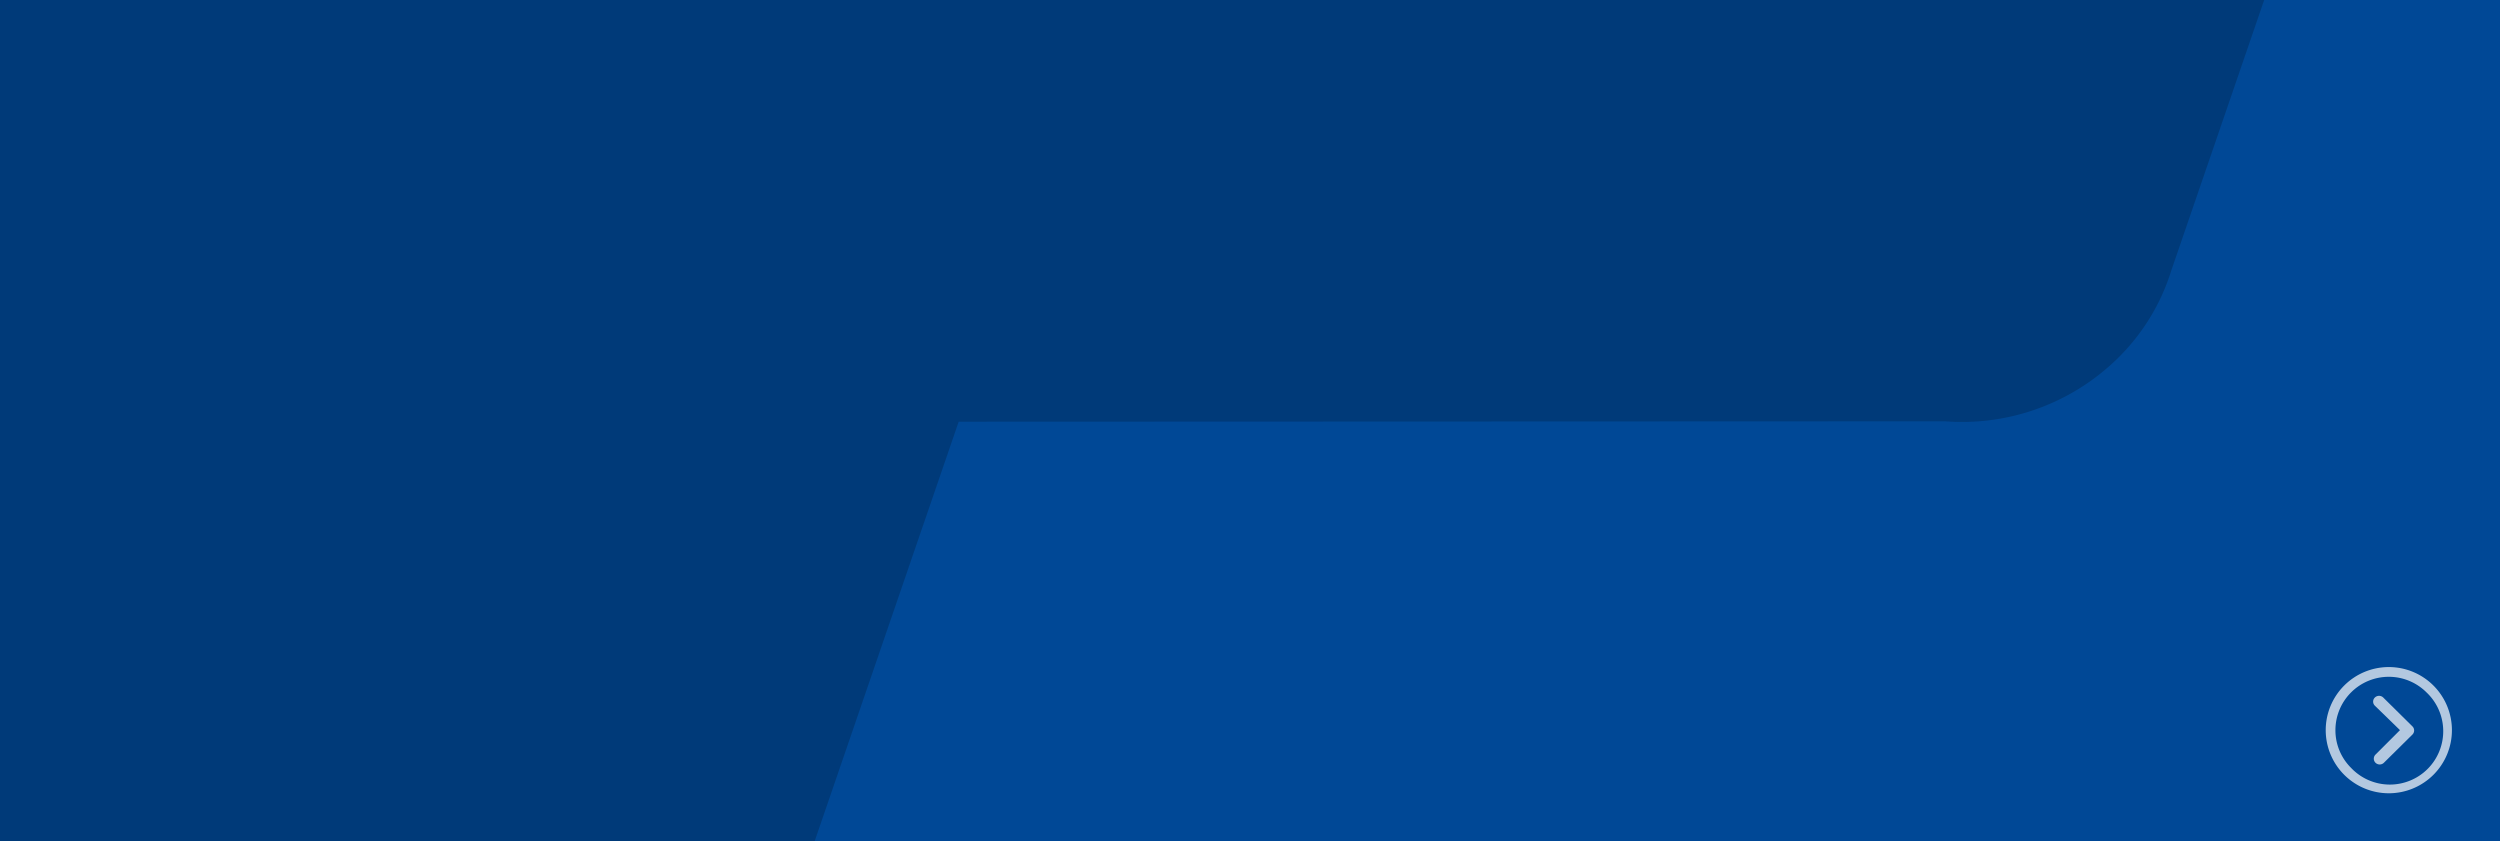
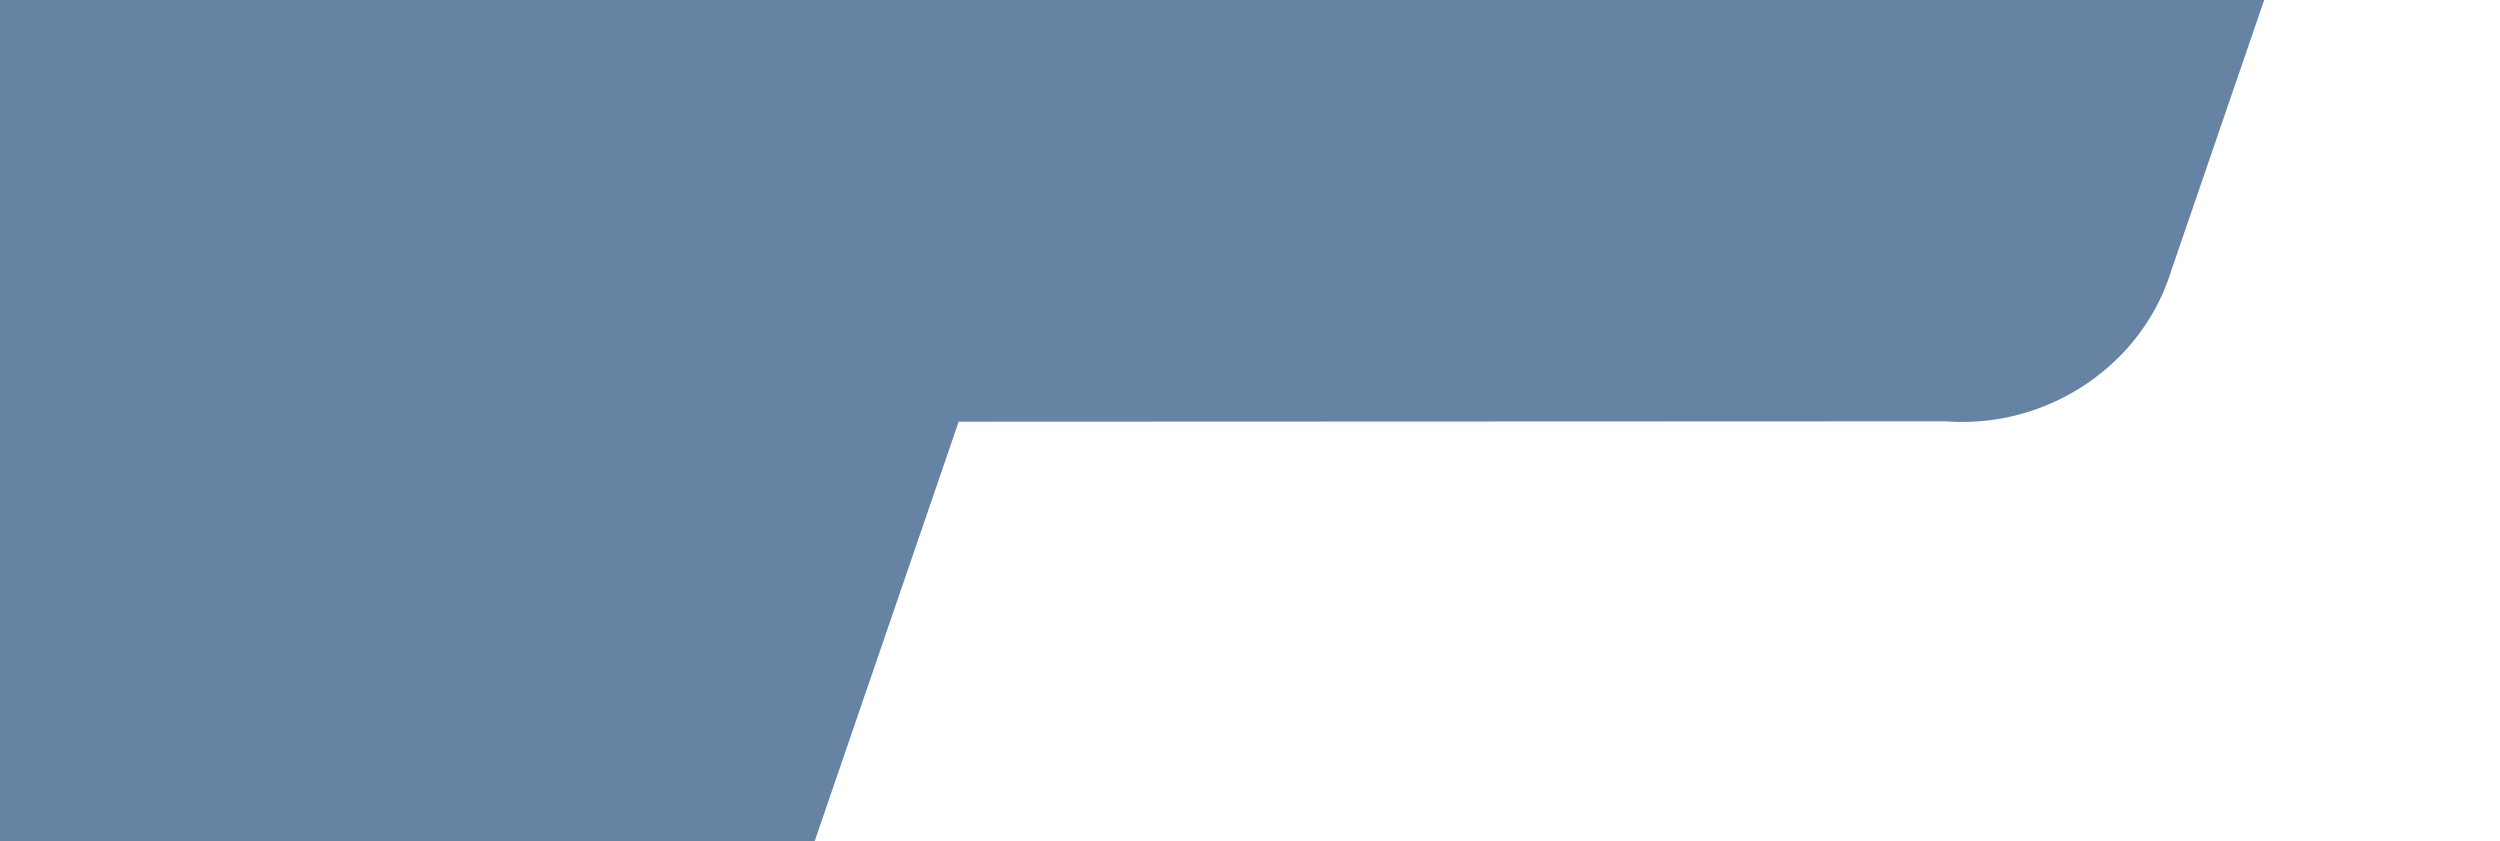
<svg xmlns="http://www.w3.org/2000/svg" id="バナー_テキスト_大_416" width="416" height="140" viewBox="0 0 416 140">
  <defs>
    <clipPath id="clip-path">
      <path id="パス_310" data-name="パス 310" d="M0,0H416V140H0Z" transform="translate(56.047 235)" fill="#003166" />
    </clipPath>
  </defs>
-   <rect id="長方形_464" data-name="長方形 464" width="416" height="140" fill="#004896" />
  <g id="マスクグループ_46" data-name="マスクグループ 46" transform="translate(-56.047 -235)" opacity="0.6" clip-path="url(#clip-path)">
    <path id="パス_210" data-name="パス 210" d="M555.068,11.116A37.019,37.019,0,0,0,526.551.846l-.005-.005L284.554.739a36.953,36.953,0,0,0-25.823,10.379A34.991,34.991,0,0,0,249.152,27.5l-68.2,198.646H95.571a37.083,37.083,0,0,0-25.8,10.37A34.975,34.975,0,0,0,59.9,254.193l-.011.01L9.651,399.846c-.16.424-.3.847-.441,1.271l-.05.15A34.713,34.713,0,0,0,18.182,436.9,36.9,36.9,0,0,0,44,447.263H207.114A36.9,36.9,0,0,0,232.931,436.9a35.046,35.046,0,0,0,9.149-14.845l42.949-125.1,164.132-.065h.011a36.981,36.981,0,0,0,28.5-10.275,34.951,34.951,0,0,0,9.142-14.832L563.437,48.605l-.008-.017a34.678,34.678,0,0,0-8.364-37.473" transform="translate(-69.458 8.218)" fill="#003166" />
  </g>
  <g id="Icon_ionic-ios-arrow-dropright" data-name="Icon ionic-ios-arrow-dropright" transform="translate(387 111)" opacity="0.7">
    <path id="パス_265" data-name="パス 265" d="M14.7,10.265a1,1,0,0,1,1.39,0l4.857,4.8a.955.955,0,0,1,.031,1.333L16.2,21.121a.994.994,0,0,1-1.39.005.956.956,0,0,1,0-1.368l4.068-4.065L14.7,11.628A.946.946,0,0,1,14.7,10.265Z" transform="translate(-6.521 -5.198)" fill="#fff" />
    <path id="パス_266" data-name="パス 266" d="M3.375,13.875a10.5,10.5,0,1,0,10.5-10.5A10.5,10.5,0,0,0,3.375,13.875Zm1.615,0A8.881,8.881,0,0,1,20.155,7.6,8.881,8.881,0,1,1,7.6,20.155,8.808,8.808,0,0,1,4.99,13.875Z" transform="translate(-3.375 -3.375)" fill="#fff" />
  </g>
</svg>